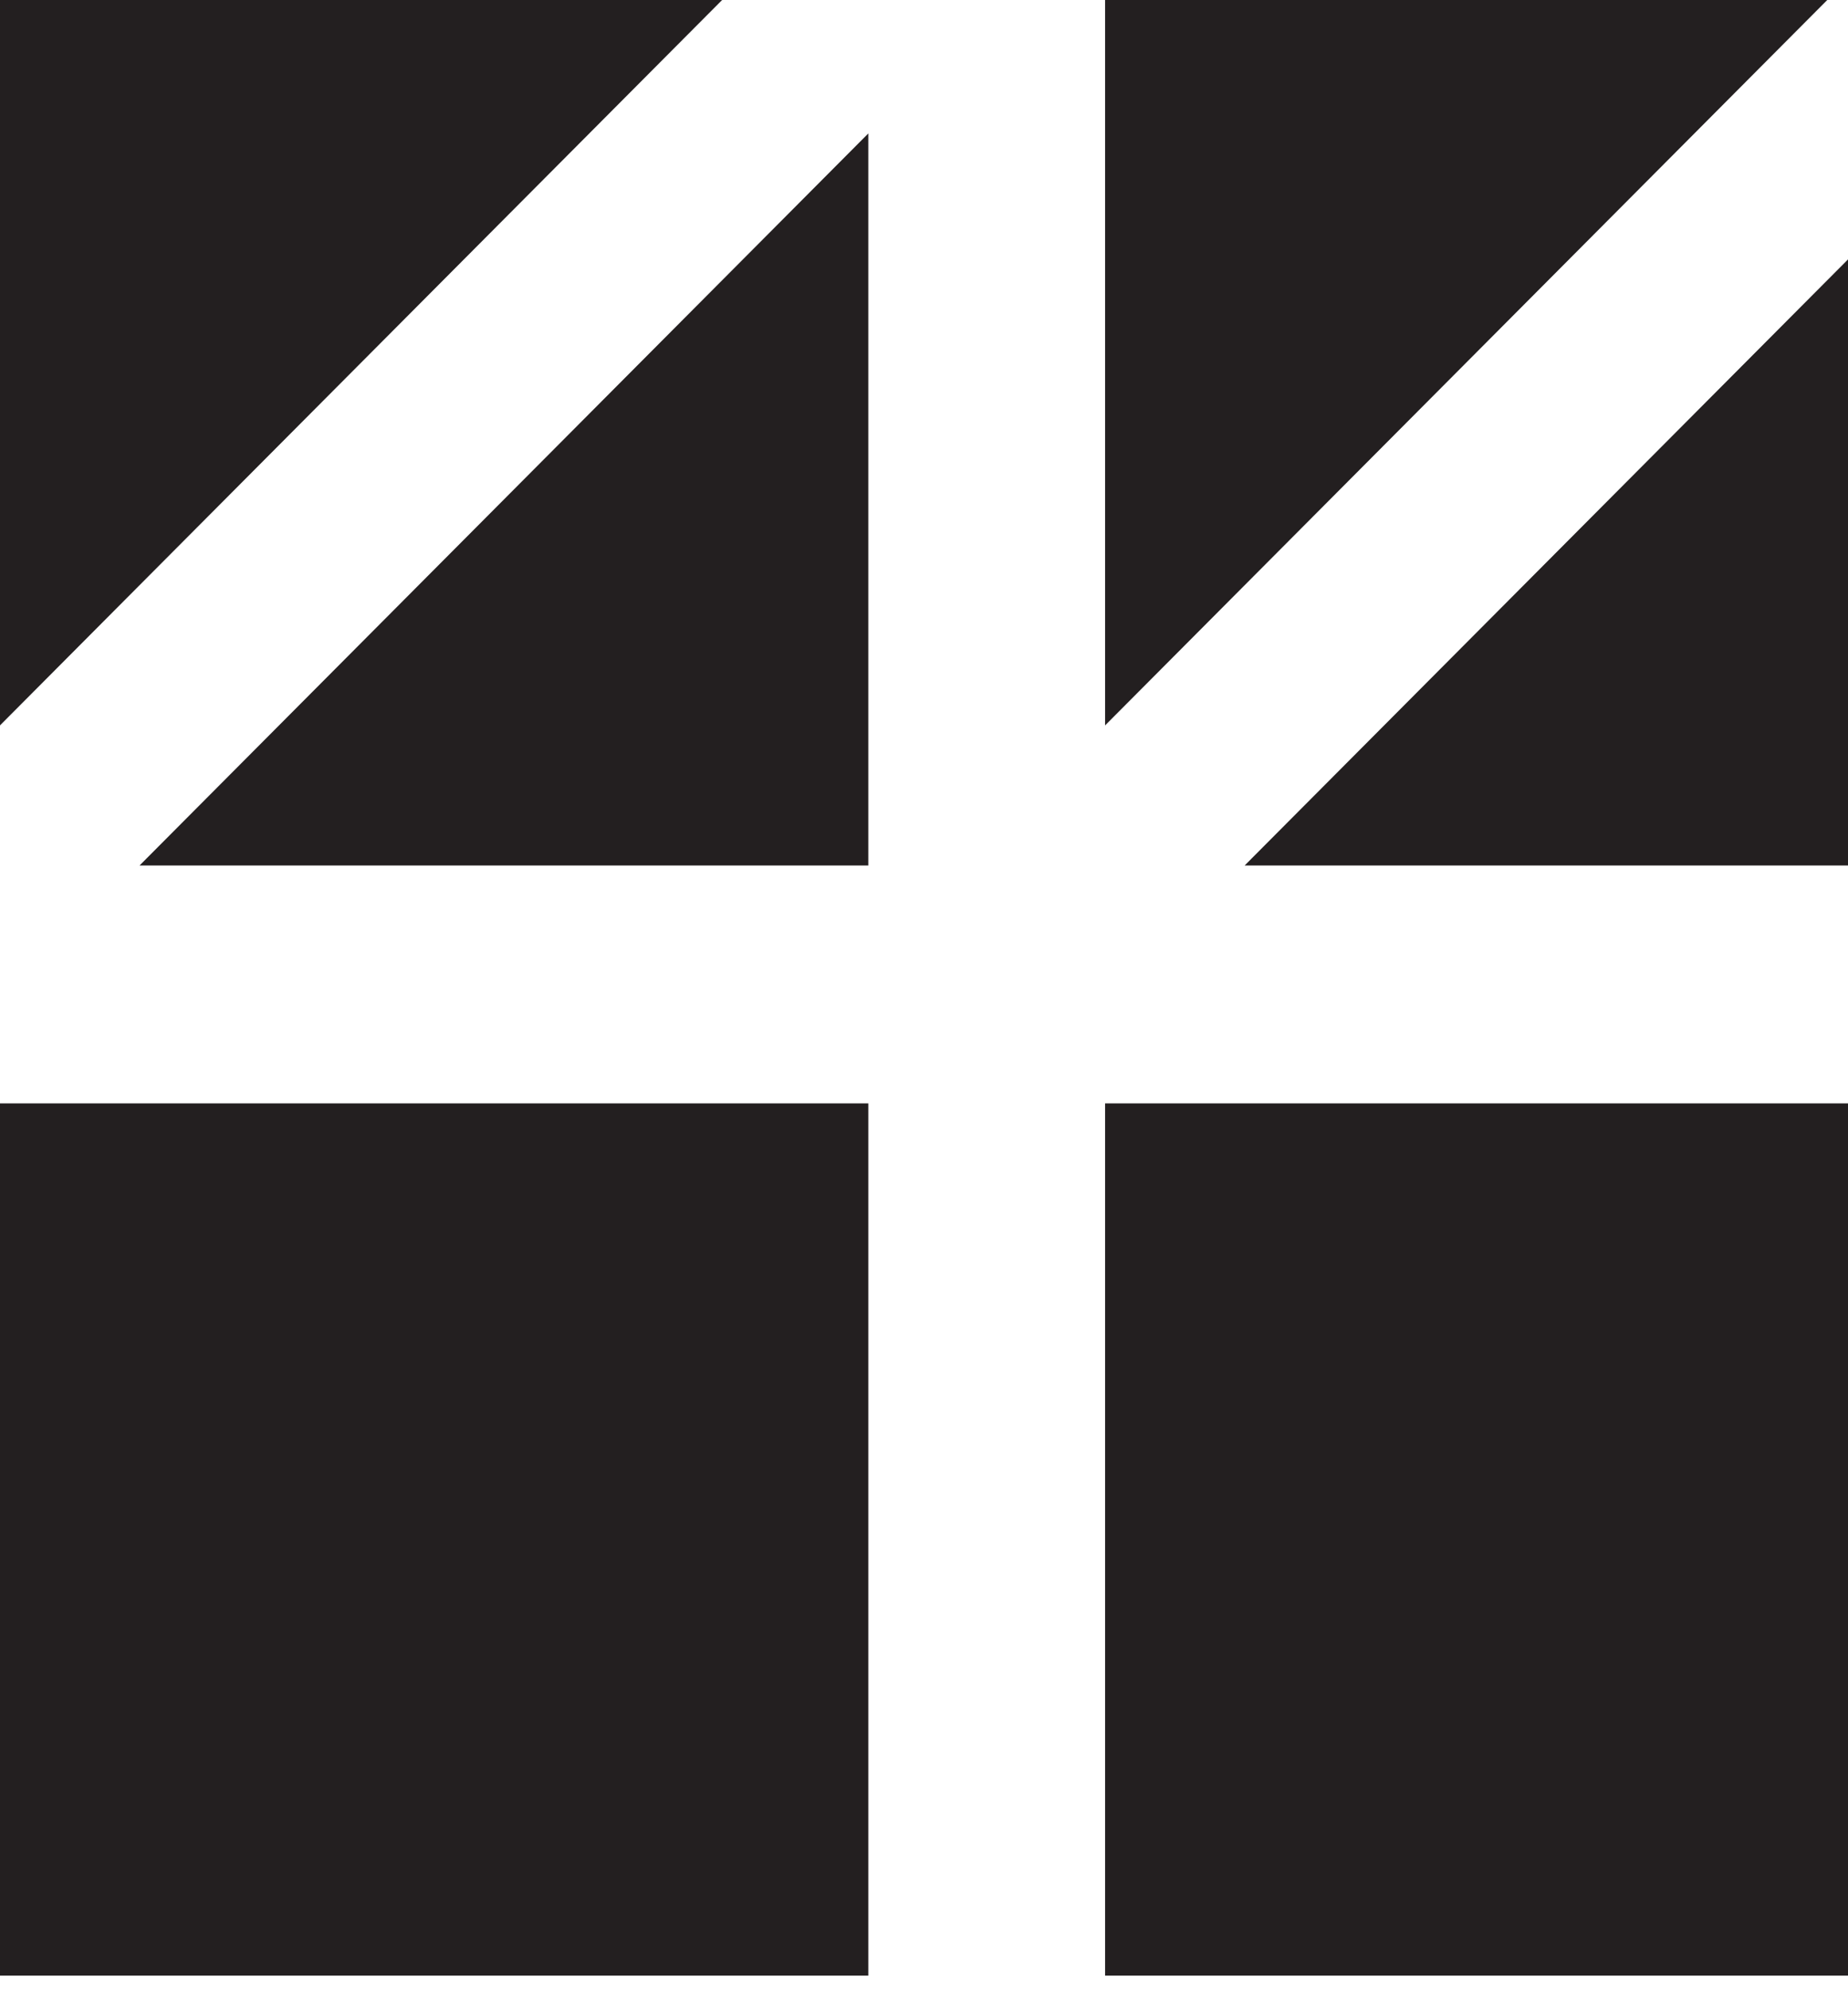
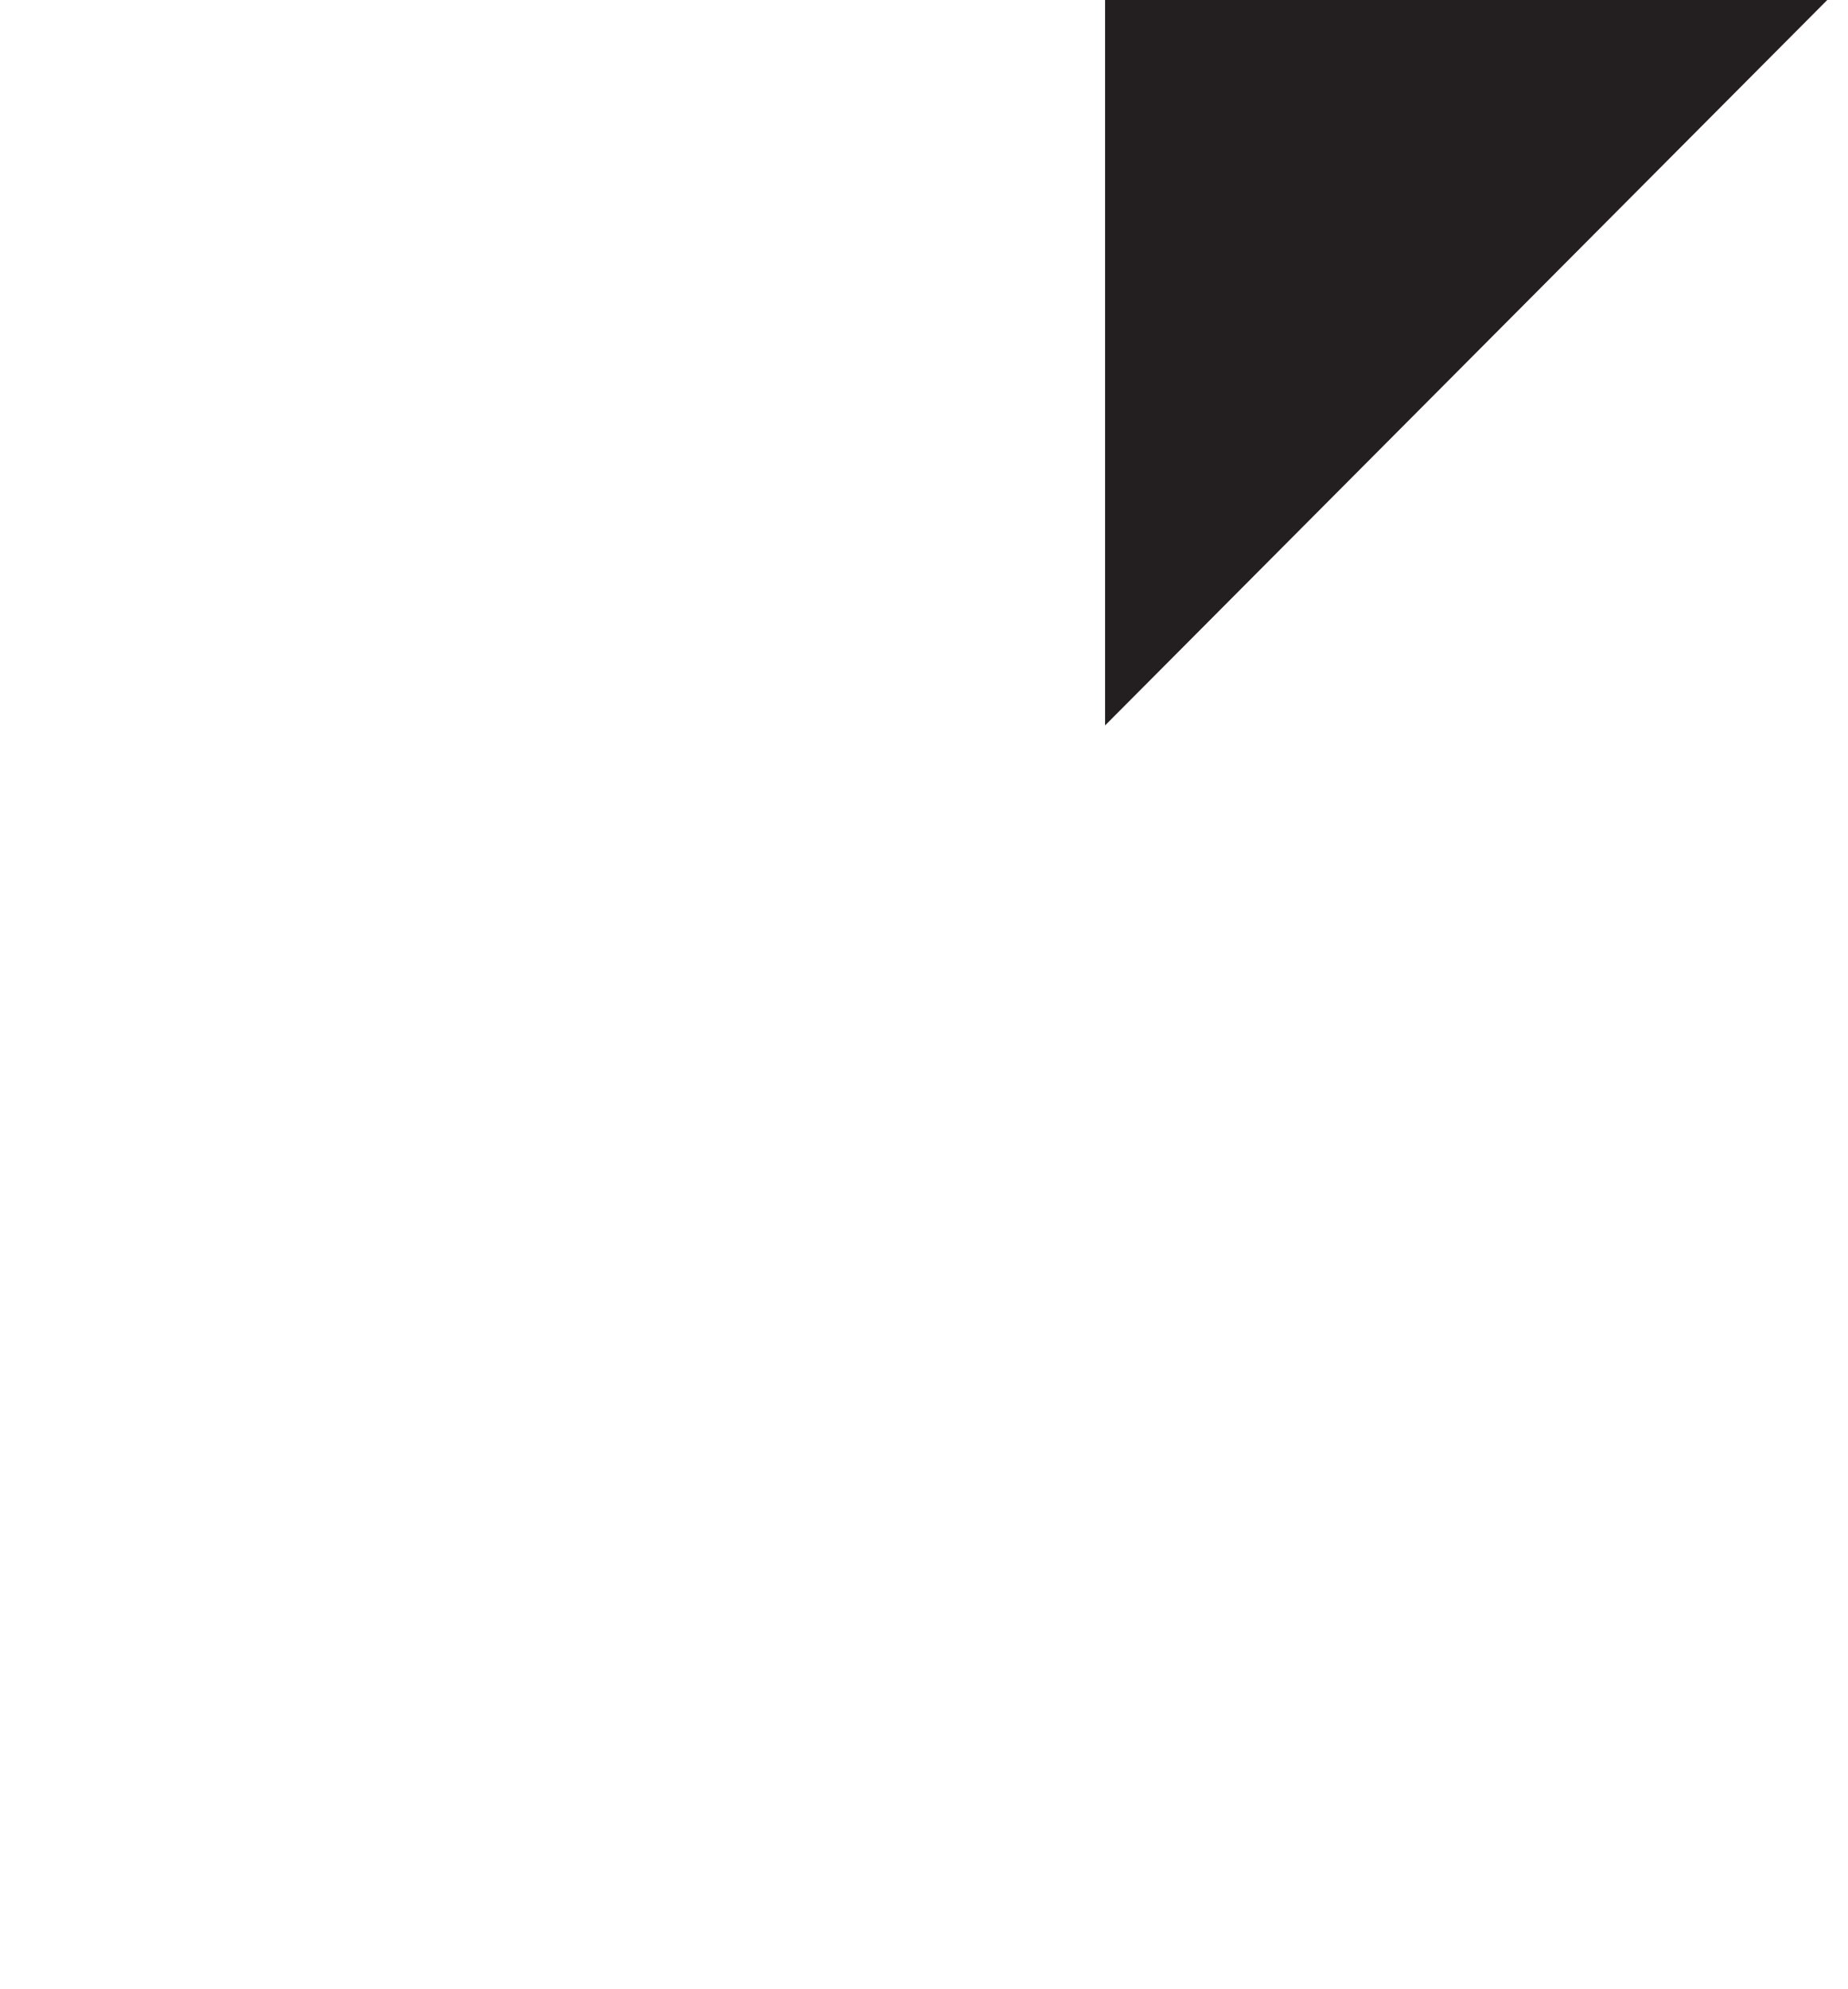
<svg xmlns="http://www.w3.org/2000/svg" width="79" height="85" viewBox="0 0 79 85" fill="none">
-   <path d="M37.119 47.156H0V84.432H37.119V47.156Z" fill="#231F20" />
-   <path d="M0 -0.285V31.001L31.154 -0.285H0Z" fill="#231F20" />
-   <path d="M37.119 36.989V5.703L5.965 36.989H37.119Z" fill="#231F20" />
-   <path d="M84.361 47.156H47.242V84.432H84.361V47.156Z" fill="#231F20" />
  <path d="M47.242 -0.285V31.001L78.397 -0.285H47.242Z" fill="#231F20" />
-   <path d="M53.207 36.989H84.361V5.703L53.207 36.989Z" fill="#231F20" />
</svg>